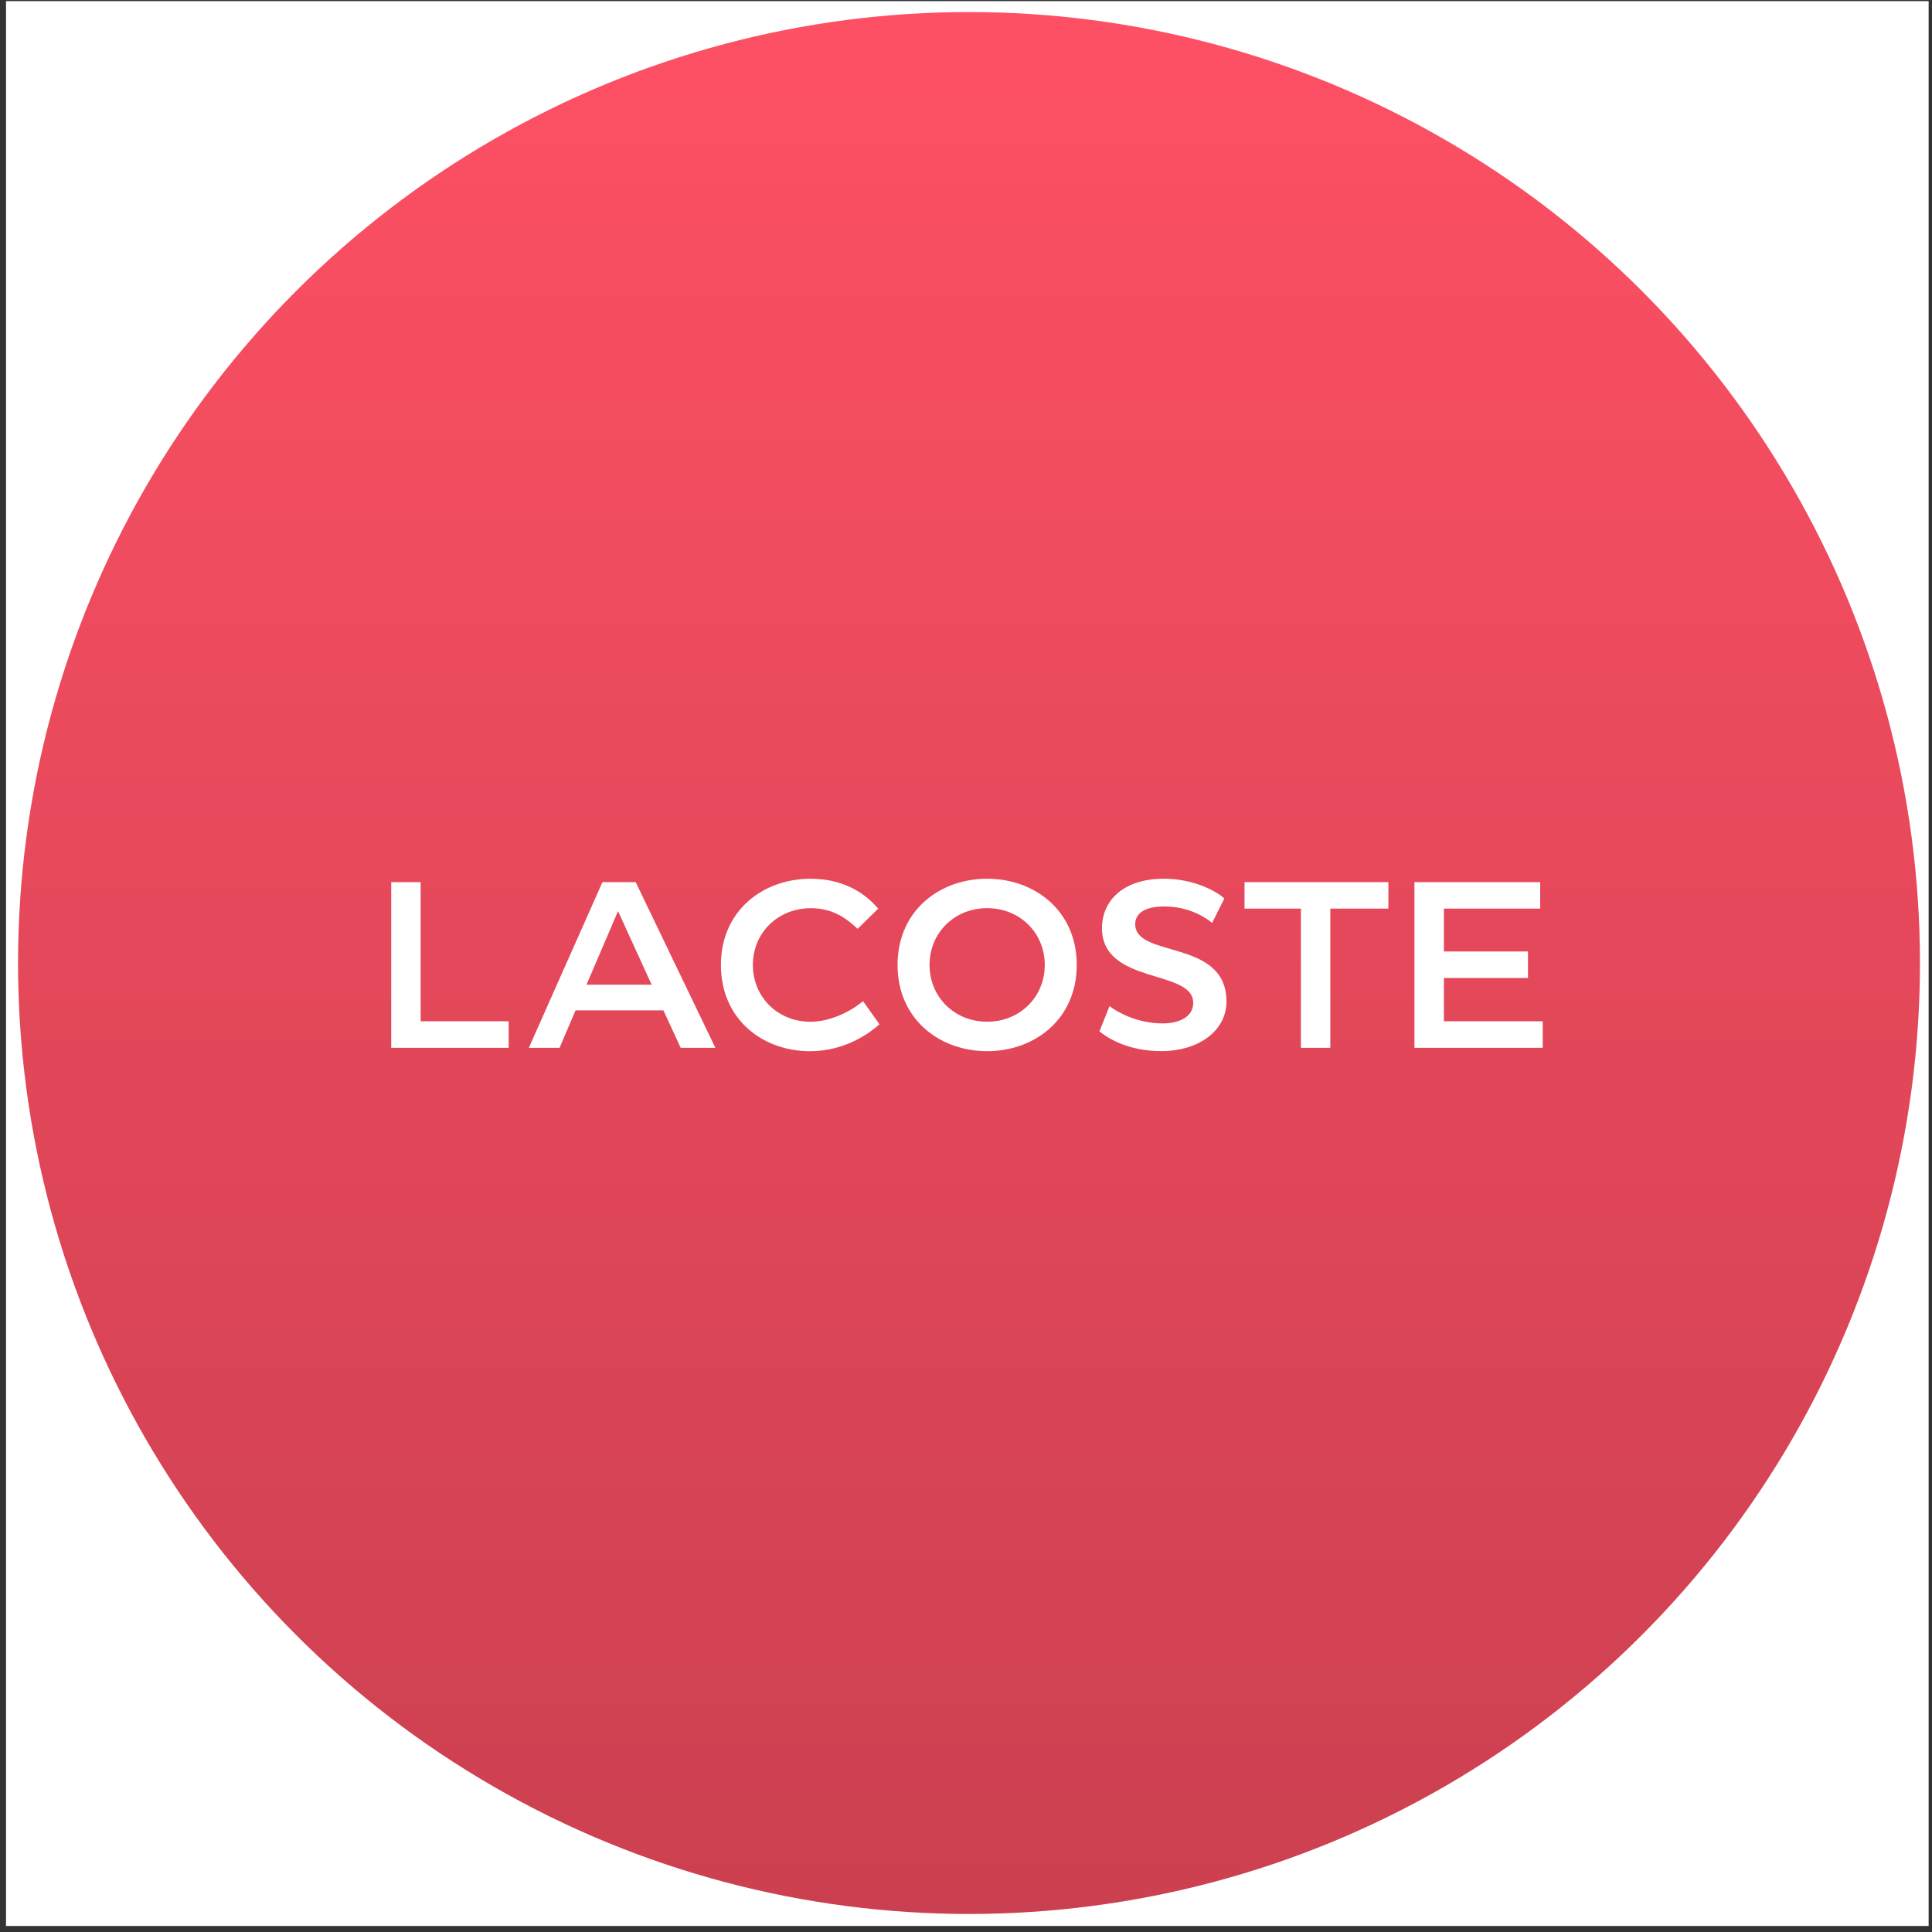
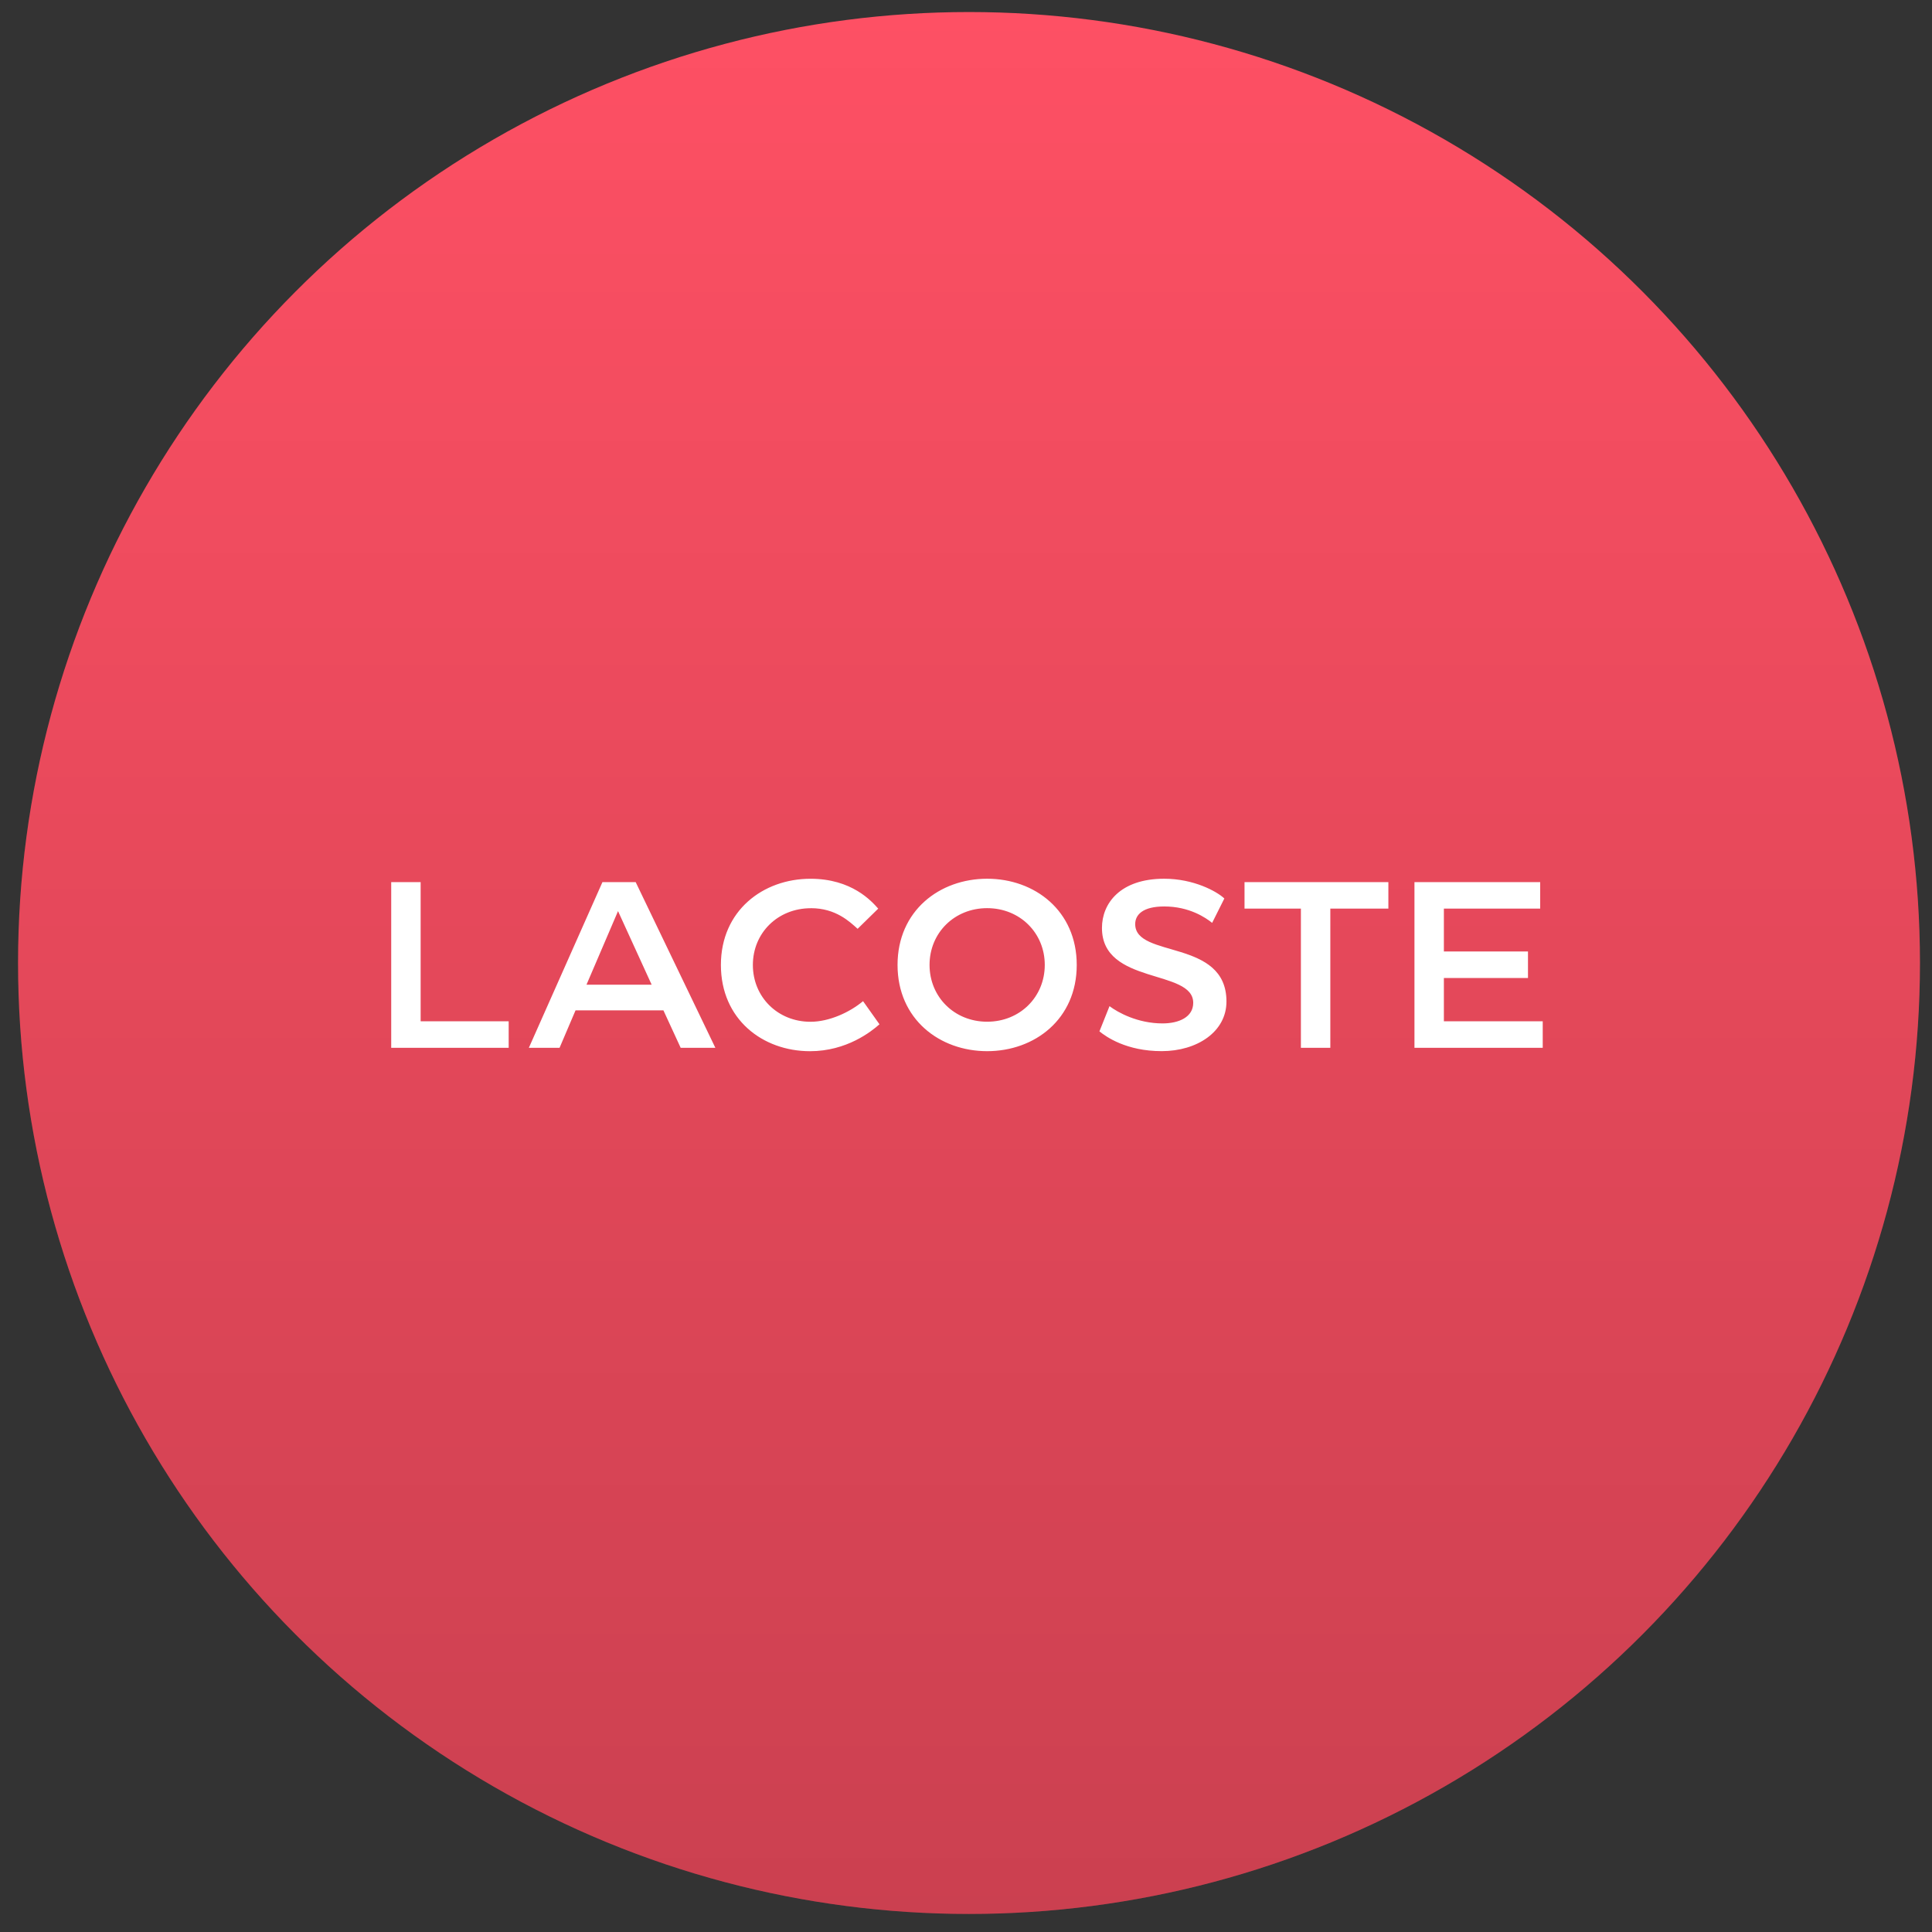
<svg xmlns="http://www.w3.org/2000/svg" width="321" height="321" viewBox="0 0 321 321" fill="none">
  <rect x="0" y="0" width="321" height="321" fill="#333333" stroke="none" />
  <g clip-path="url(#clip0_93_11222)">
-     <rect width="320" height="320" transform="translate(1)" fill="white" />
    <circle cx="161" cy="160" r="158" fill="#FE5064" />
    <circle cx="161" cy="160" r="158" fill="url(#paint0_linear_93_11222)" fill-opacity="0.2" style="mix-blend-mode:plus-darker" />
    <path d="M164.013 174.651C171.907 174.651 178.899 169.34 178.899 160.325C178.899 151.311 171.912 146 164.013 146C156.114 146 149.127 151.311 149.127 160.325C149.127 169.34 156.114 174.651 164.013 174.651ZM113.093 174.091H118.855L105.616 146.56H100.097L87.869 174.091H92.971L95.624 167.872H110.227L113.093 174.091ZM255.901 146.56H235.011V174.091H256.323V169.687H239.9V162.492H253.873V158.089H239.9V150.964H255.901V146.56ZM182.673 171.363C183.793 172.271 187.145 174.646 193.016 174.646C198.887 174.646 203.776 171.433 203.776 166.4C203.776 155.917 188.613 159.274 188.613 153.542C188.613 151.935 189.942 150.607 193.433 150.607C197.628 150.607 200.35 152.491 201.396 153.334L203.424 149.283C202.165 148.093 198.322 146 193.433 146C186.094 146 183.089 150.121 183.089 154.177C183.089 163.682 198.253 160.955 198.253 166.618C198.253 168.993 195.877 170.039 193.15 170.039C189.029 170.039 185.742 168.225 184.344 167.173L182.668 171.368L182.673 171.363ZM134.738 150.894C138.858 150.894 141.164 153.13 142.493 154.321L145.914 150.969C144.799 149.709 141.511 146.005 134.663 146.005C126.769 146.005 119.777 151.316 119.777 160.33C119.777 169.345 126.695 174.656 134.594 174.656C140.673 174.656 144.794 171.373 146.123 170.183L143.395 166.34C141.228 168.16 137.807 169.767 134.663 169.767C129.214 169.767 125.088 165.646 125.088 160.33C125.088 155.015 129.209 150.899 134.733 150.899L134.738 150.894ZM164.013 169.757C158.564 169.757 154.443 165.636 154.443 160.32C154.443 155.005 158.564 150.889 164.013 150.889C169.463 150.889 173.588 155.01 173.588 160.32C173.588 165.631 169.468 169.757 164.013 169.757ZM216.143 150.964V174.091H221.032V150.964H230.677V146.56H206.776V150.964H216.143ZM69.889 146.56H64.999V174.091H84.517V169.687H69.889V146.56ZM102.685 151.38L108.273 163.608H97.444L102.685 151.38Z" fill="white" />
  </g>
  <defs>
    <linearGradient id="paint0_linear_93_11222" x1="161" y1="2" x2="161" y2="318" gradientUnits="userSpaceOnUse">
      <stop stop-opacity="0" />
      <stop offset="1" />
    </linearGradient>
    <clipPath id="clip0_93_11222">
      <rect width="320" height="320" fill="white" transform="translate(0.443 0.191)" />
    </clipPath>
  </defs>
</svg>